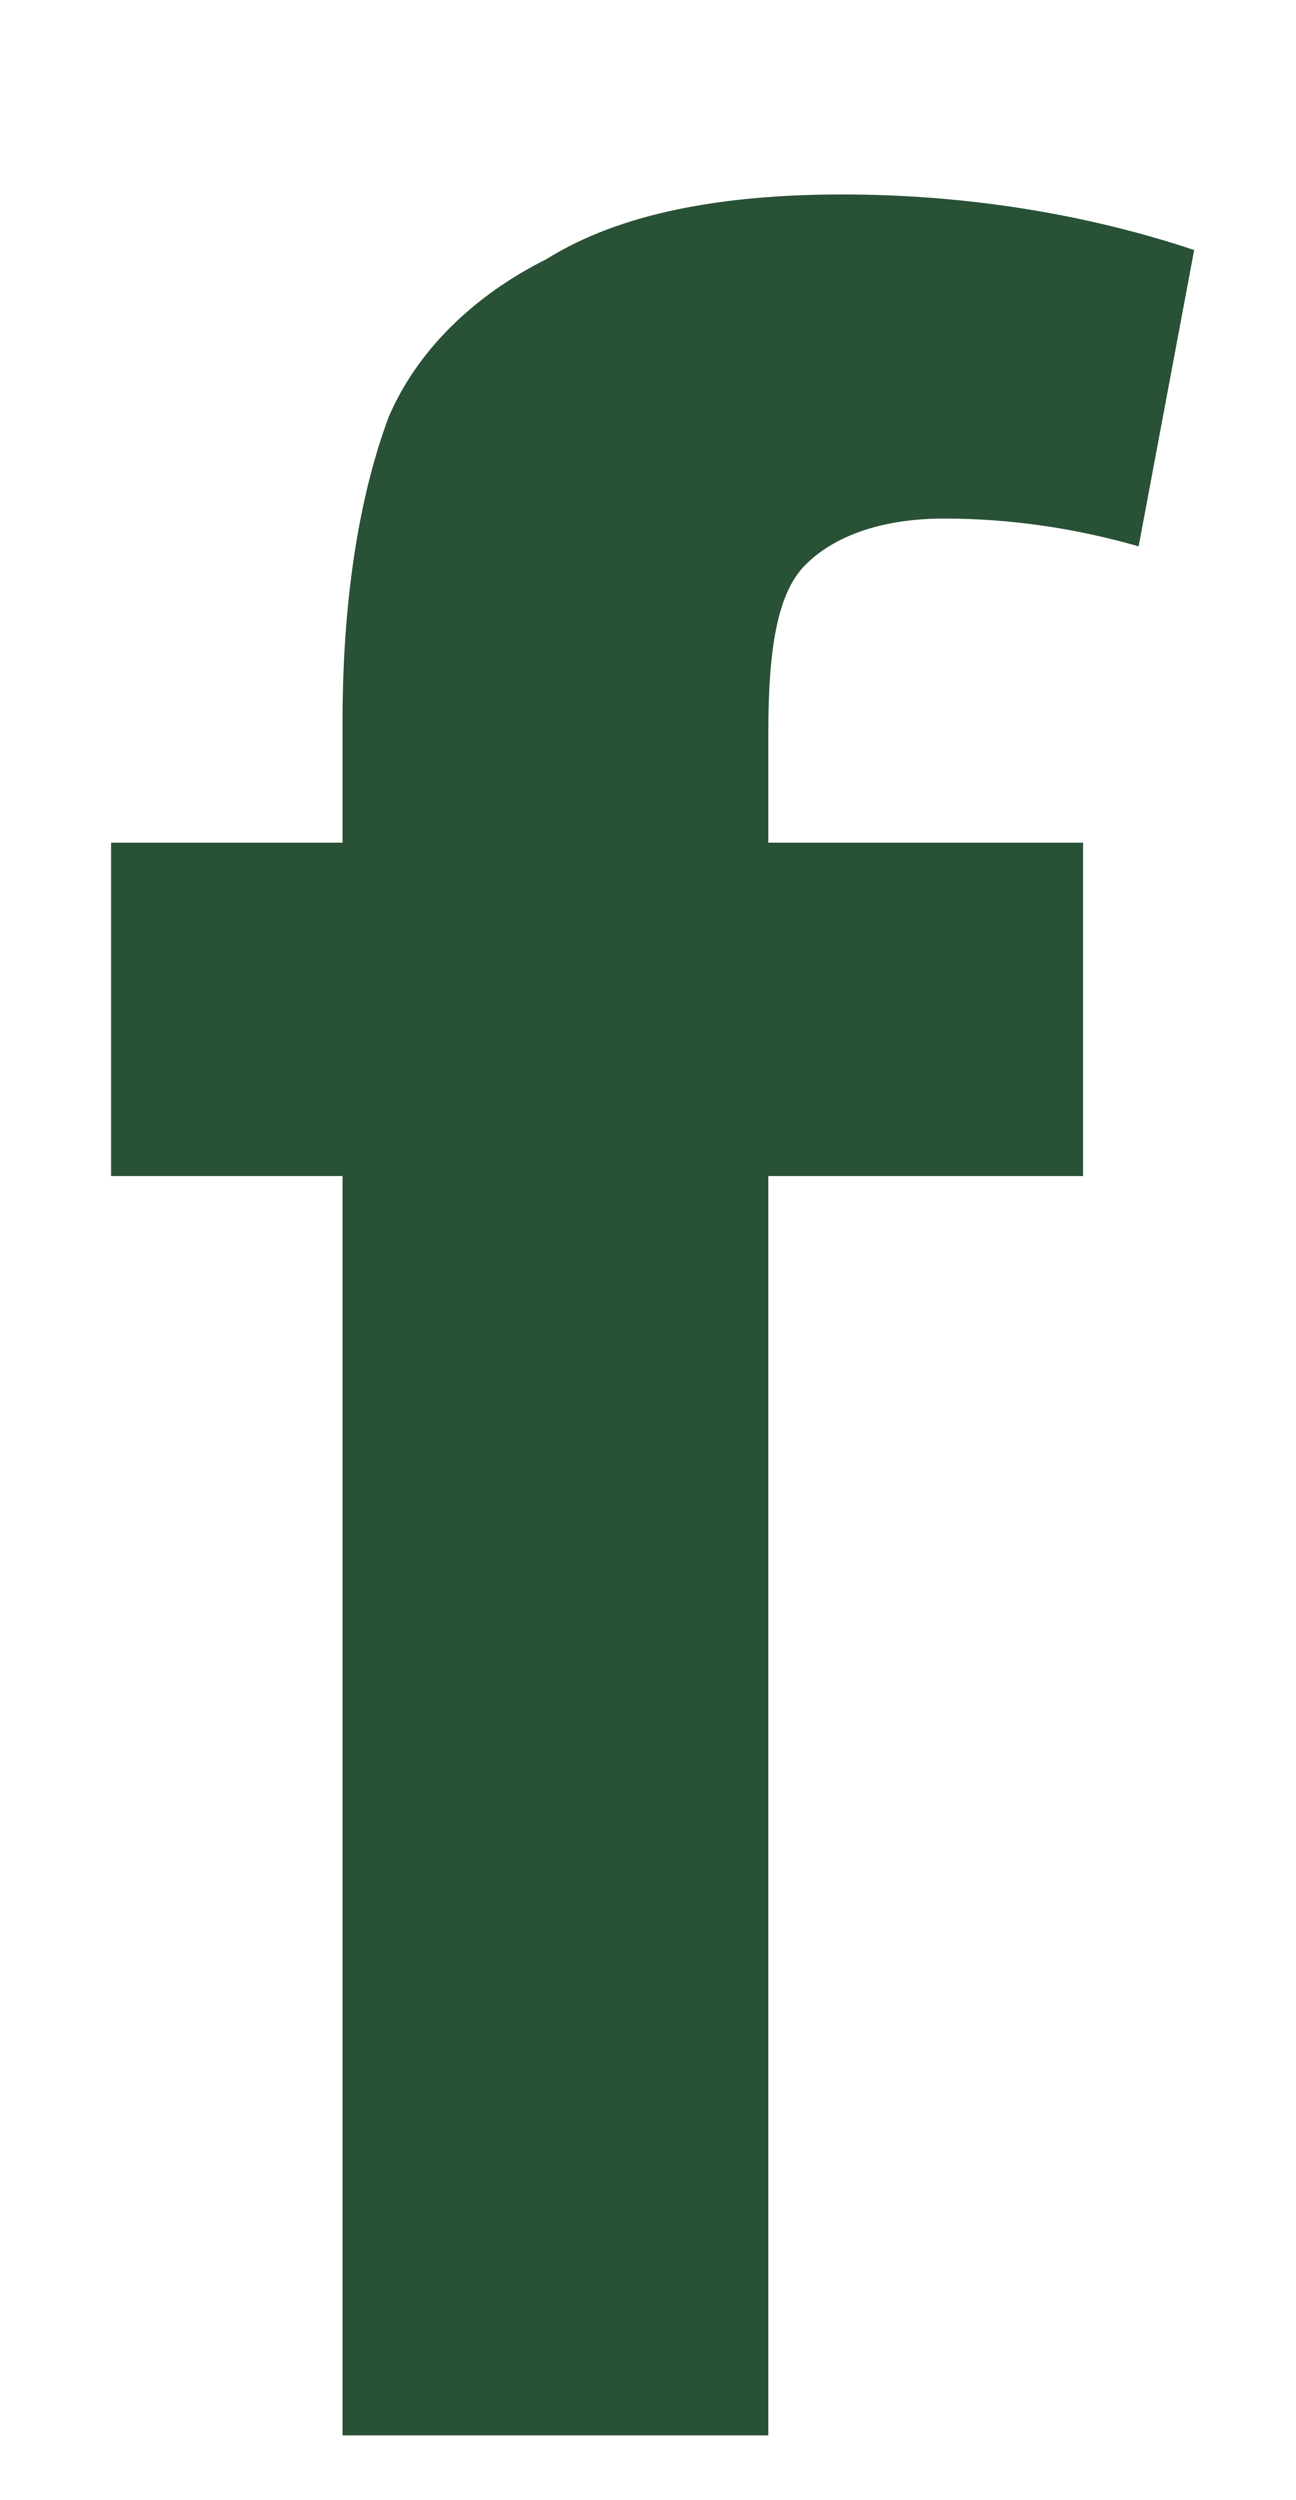
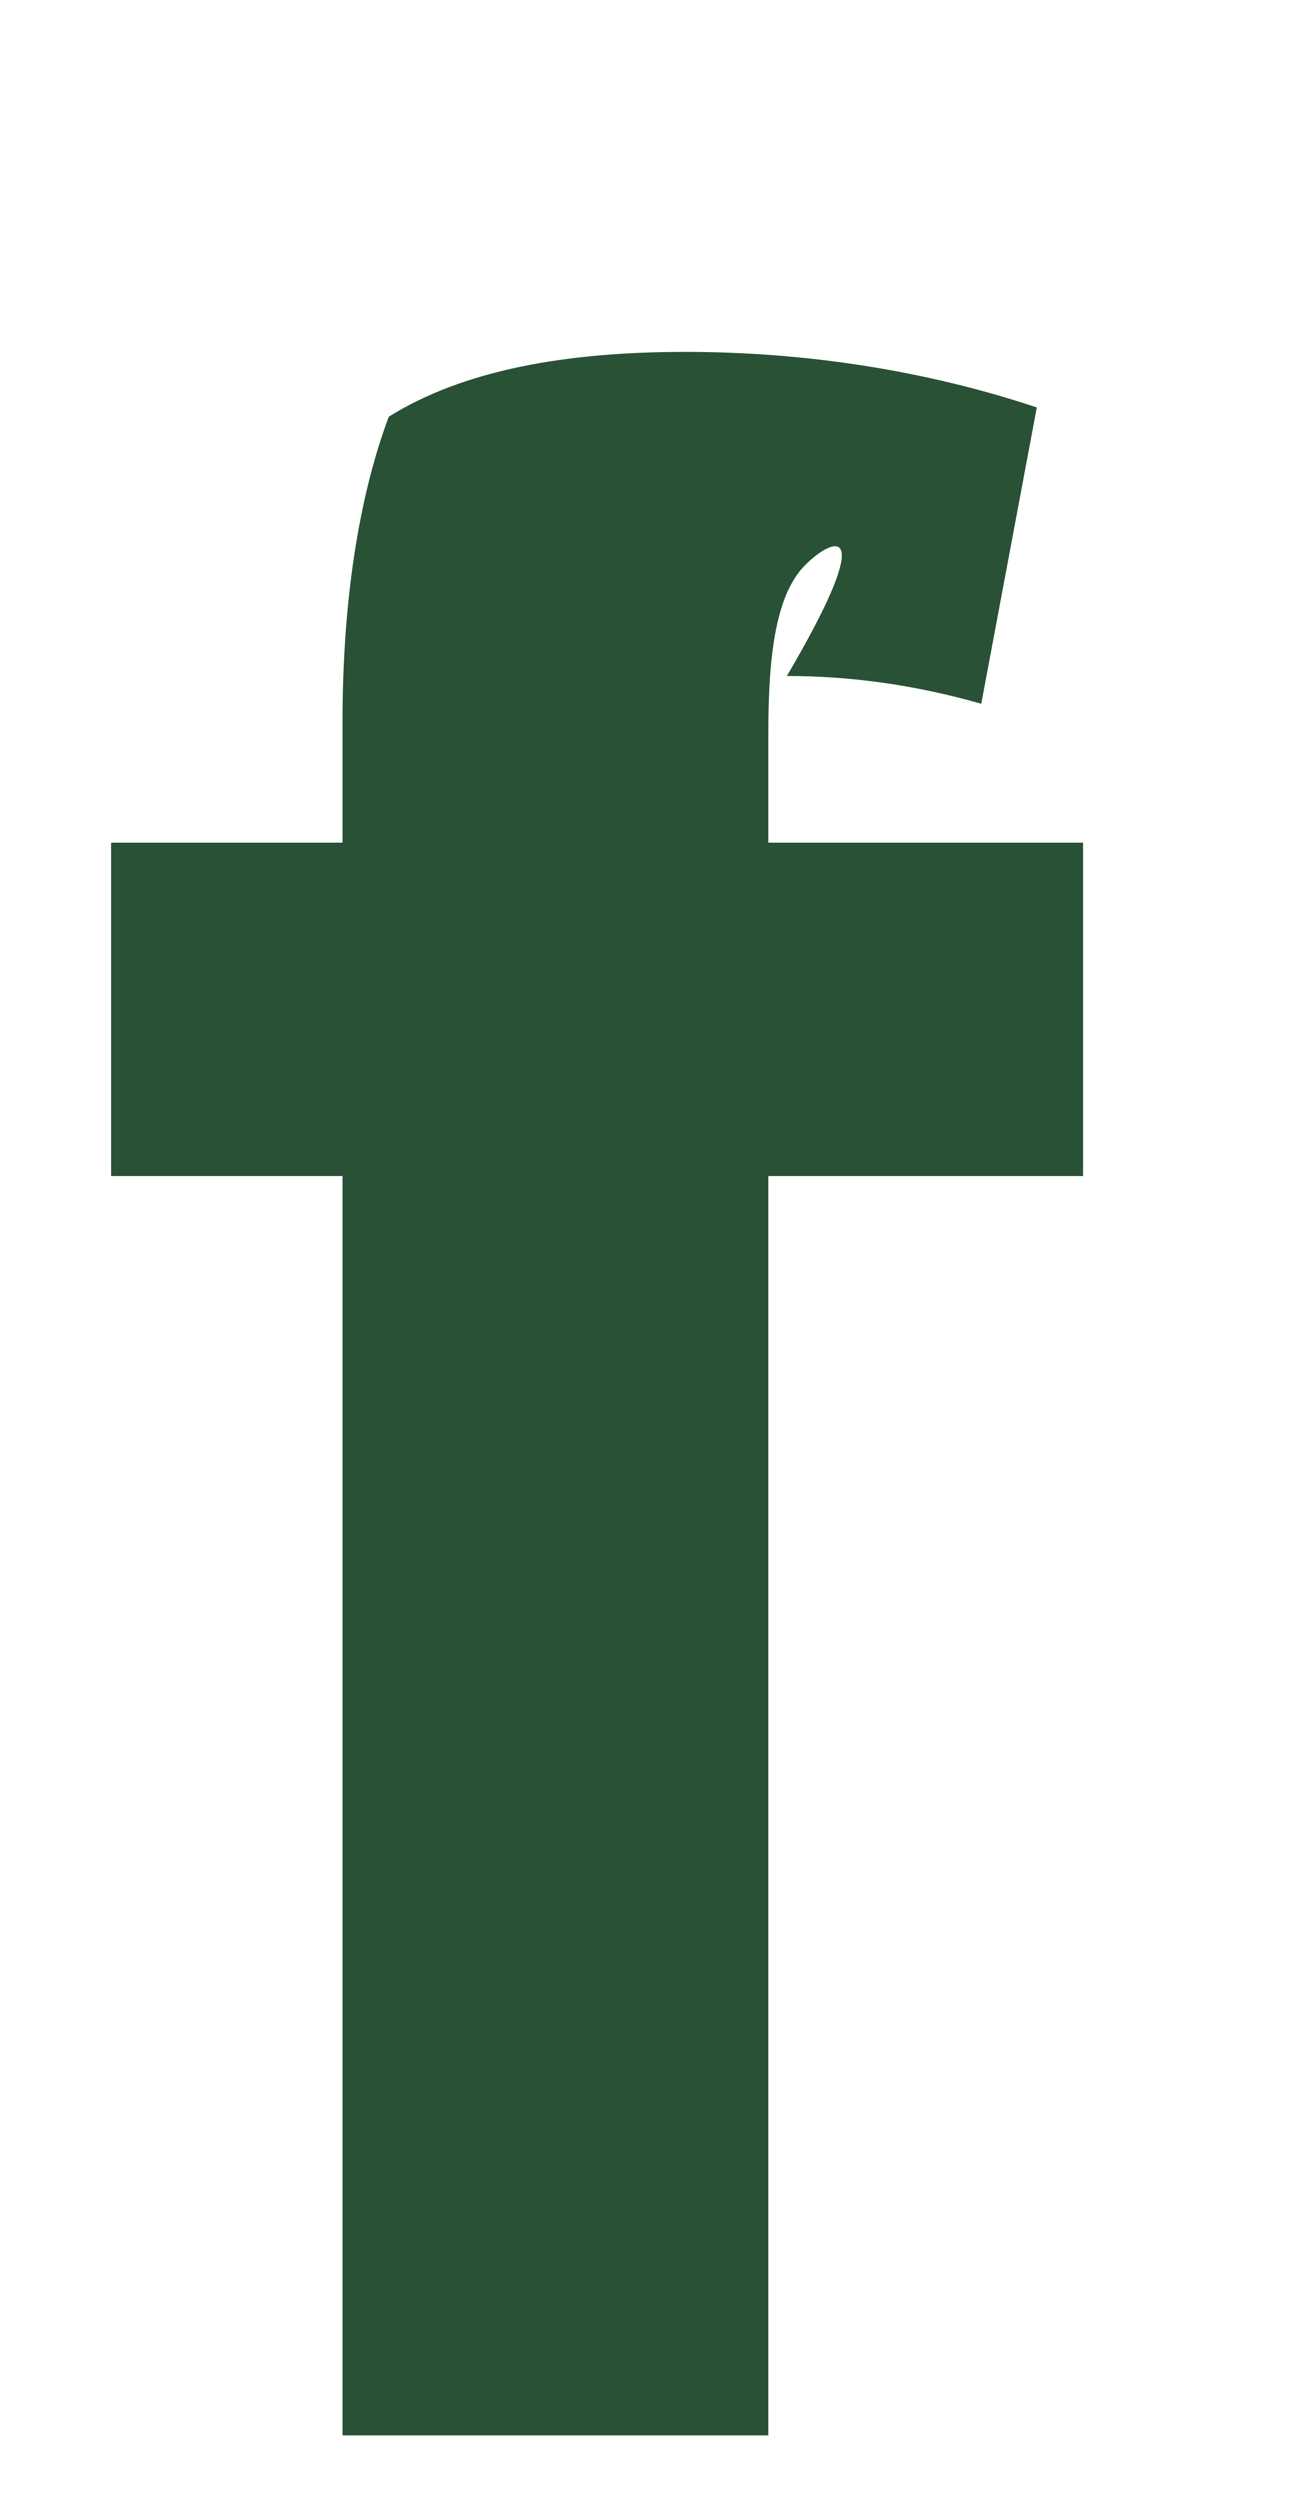
<svg xmlns="http://www.w3.org/2000/svg" version="1.1" id="Слой_1" x="0px" y="0px" viewBox="0 0 14 27" style="enable-background:new 0 0 14 27;" xml:space="preserve">
  <style type="text/css">
	.st0{fill:#295135;}
</style>
  <g id="Layer_x0020_1">
-     <path class="st0" d="M1.2,9.1h2.5V7.8c0-1.4,0.2-2.5,0.5-3.3c0.3-0.7,0.9-1.3,1.7-1.7c0.8-0.5,1.9-0.7,3.2-0.7   c1.3,0,2.6,0.2,3.8,0.6l-0.6,3.2c-0.7-0.2-1.4-0.3-2.1-0.3C9.5,5.6,9,5.8,8.7,6.1C8.4,6.4,8.3,7,8.3,7.9v1.2h3.4v3.6H8.3v13.6H3.7   V12.7H1.2C1.2,12.7,1.2,9.1,1.2,9.1z" />
+     <path class="st0" d="M1.2,9.1h2.5V7.8c0-1.4,0.2-2.5,0.5-3.3c0.8-0.5,1.9-0.7,3.2-0.7   c1.3,0,2.6,0.2,3.8,0.6l-0.6,3.2c-0.7-0.2-1.4-0.3-2.1-0.3C9.5,5.6,9,5.8,8.7,6.1C8.4,6.4,8.3,7,8.3,7.9v1.2h3.4v3.6H8.3v13.6H3.7   V12.7H1.2C1.2,12.7,1.2,9.1,1.2,9.1z" />
  </g>
</svg>